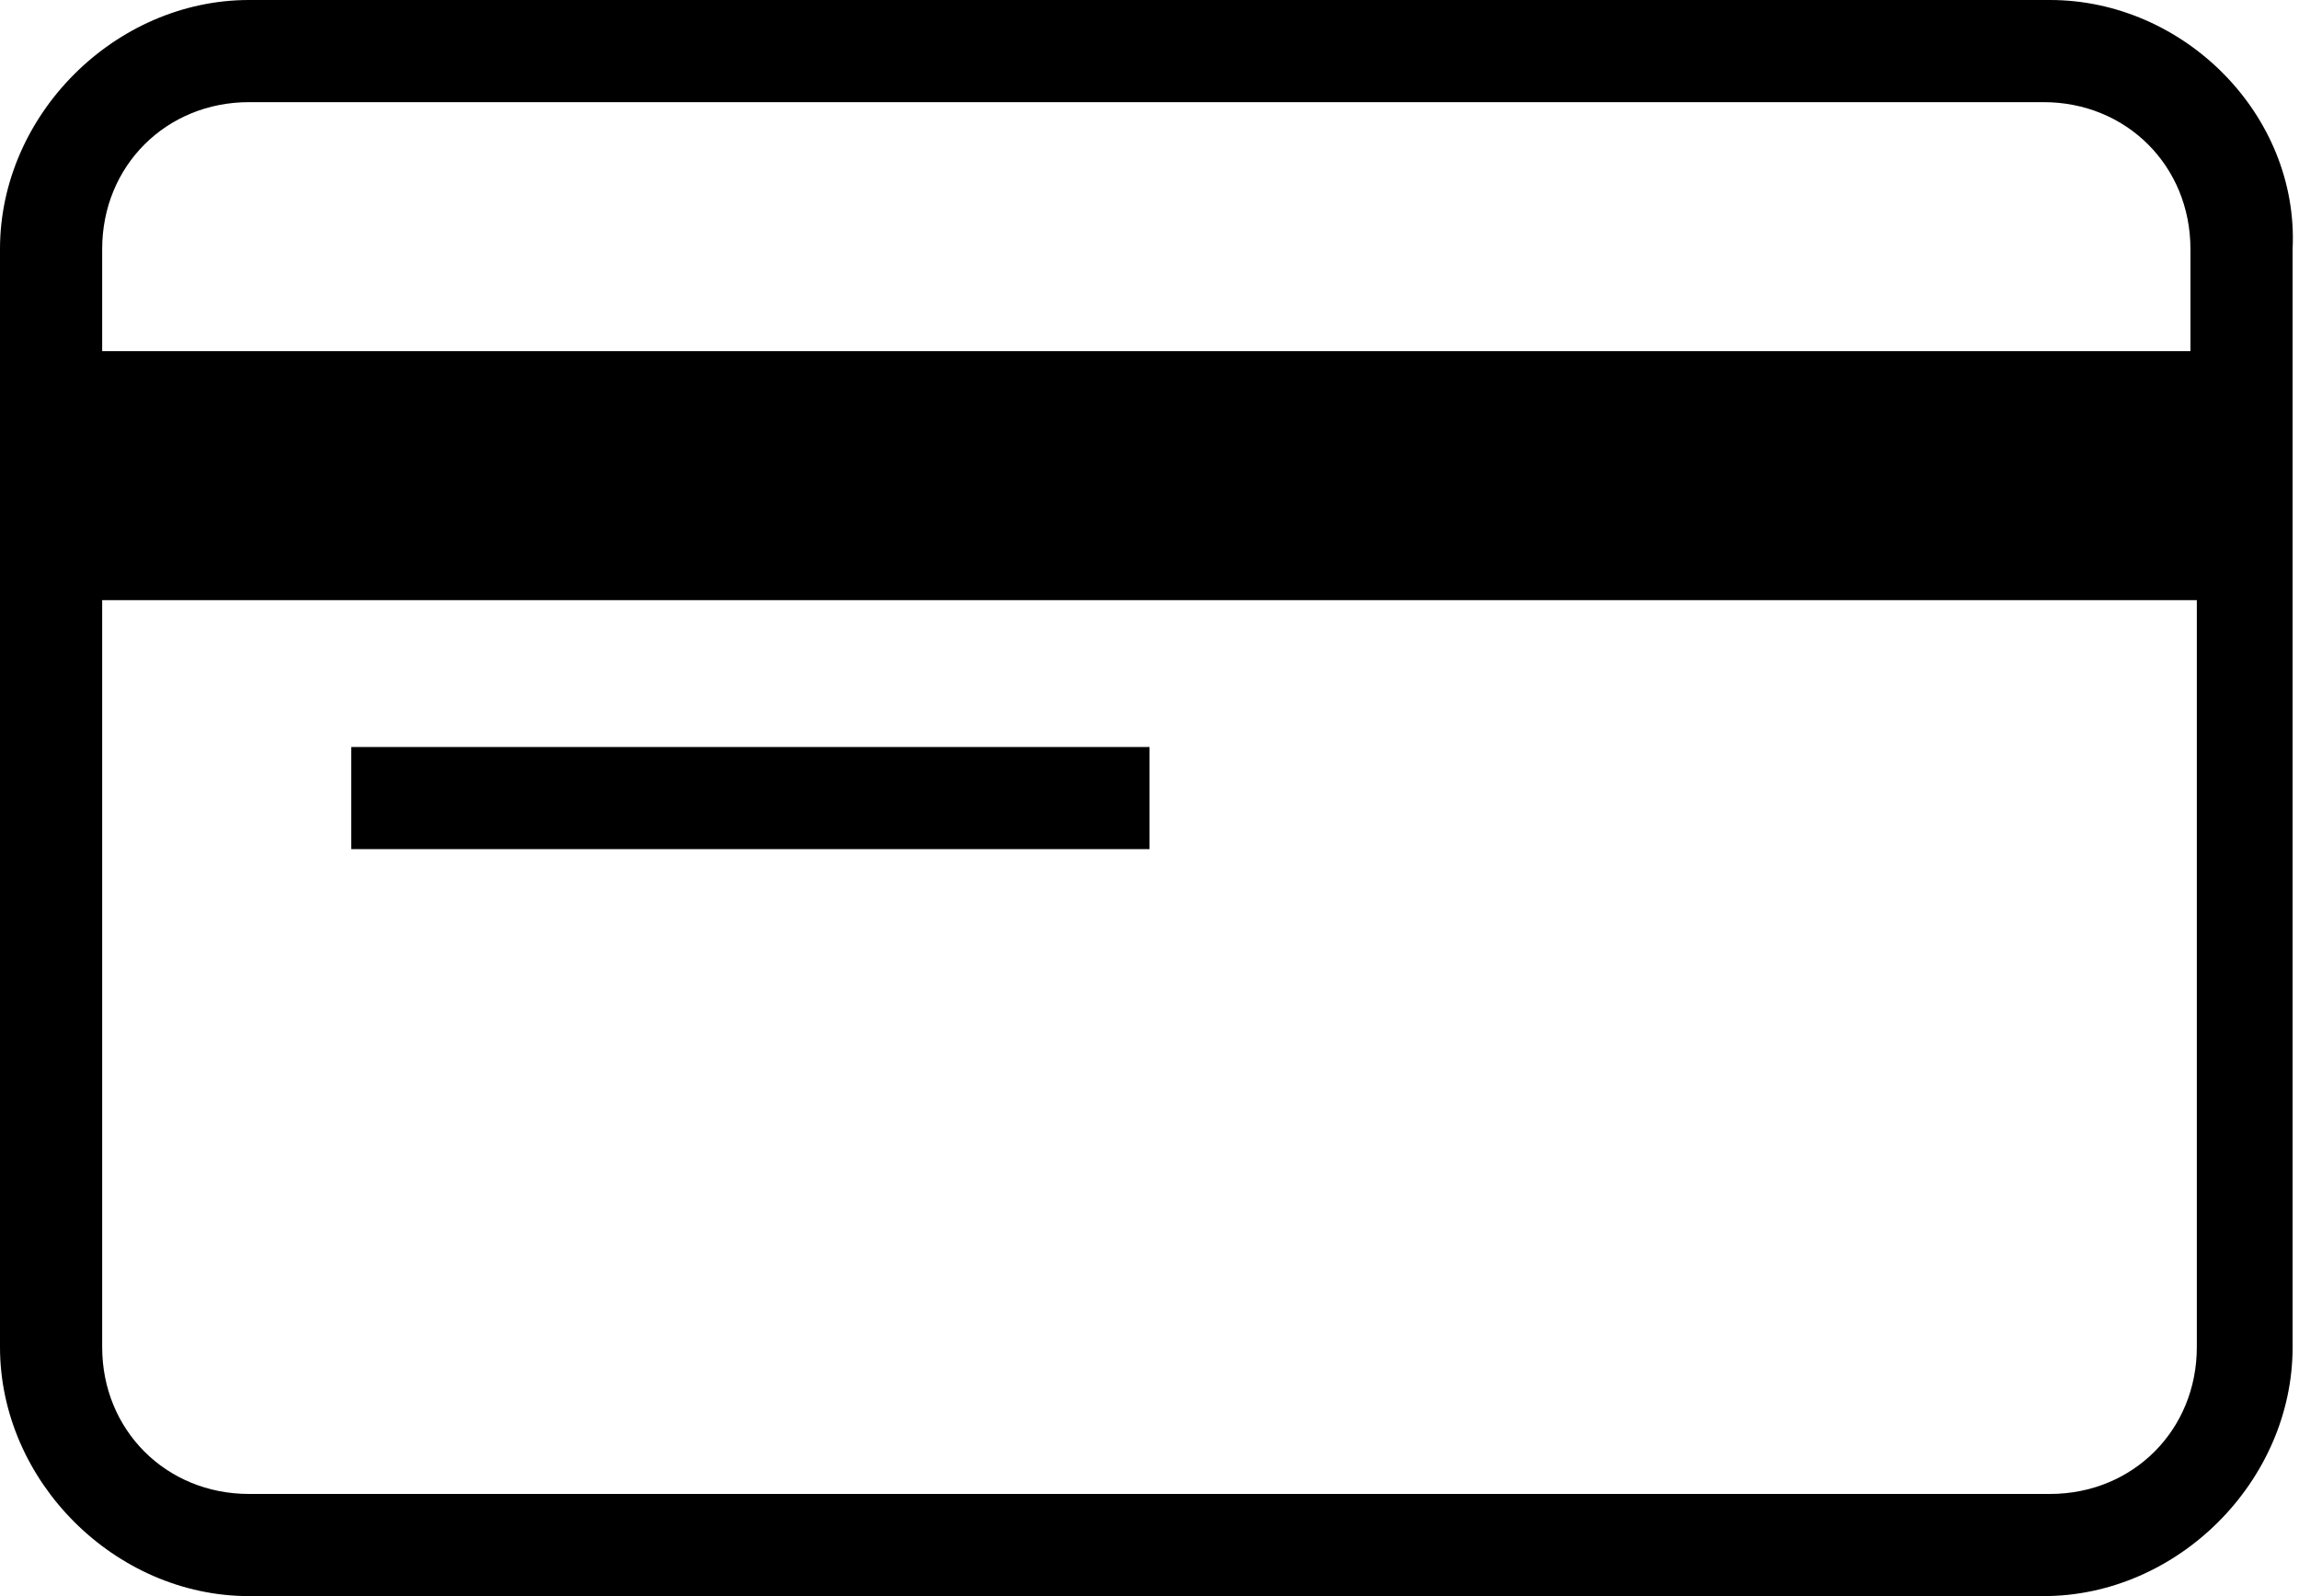
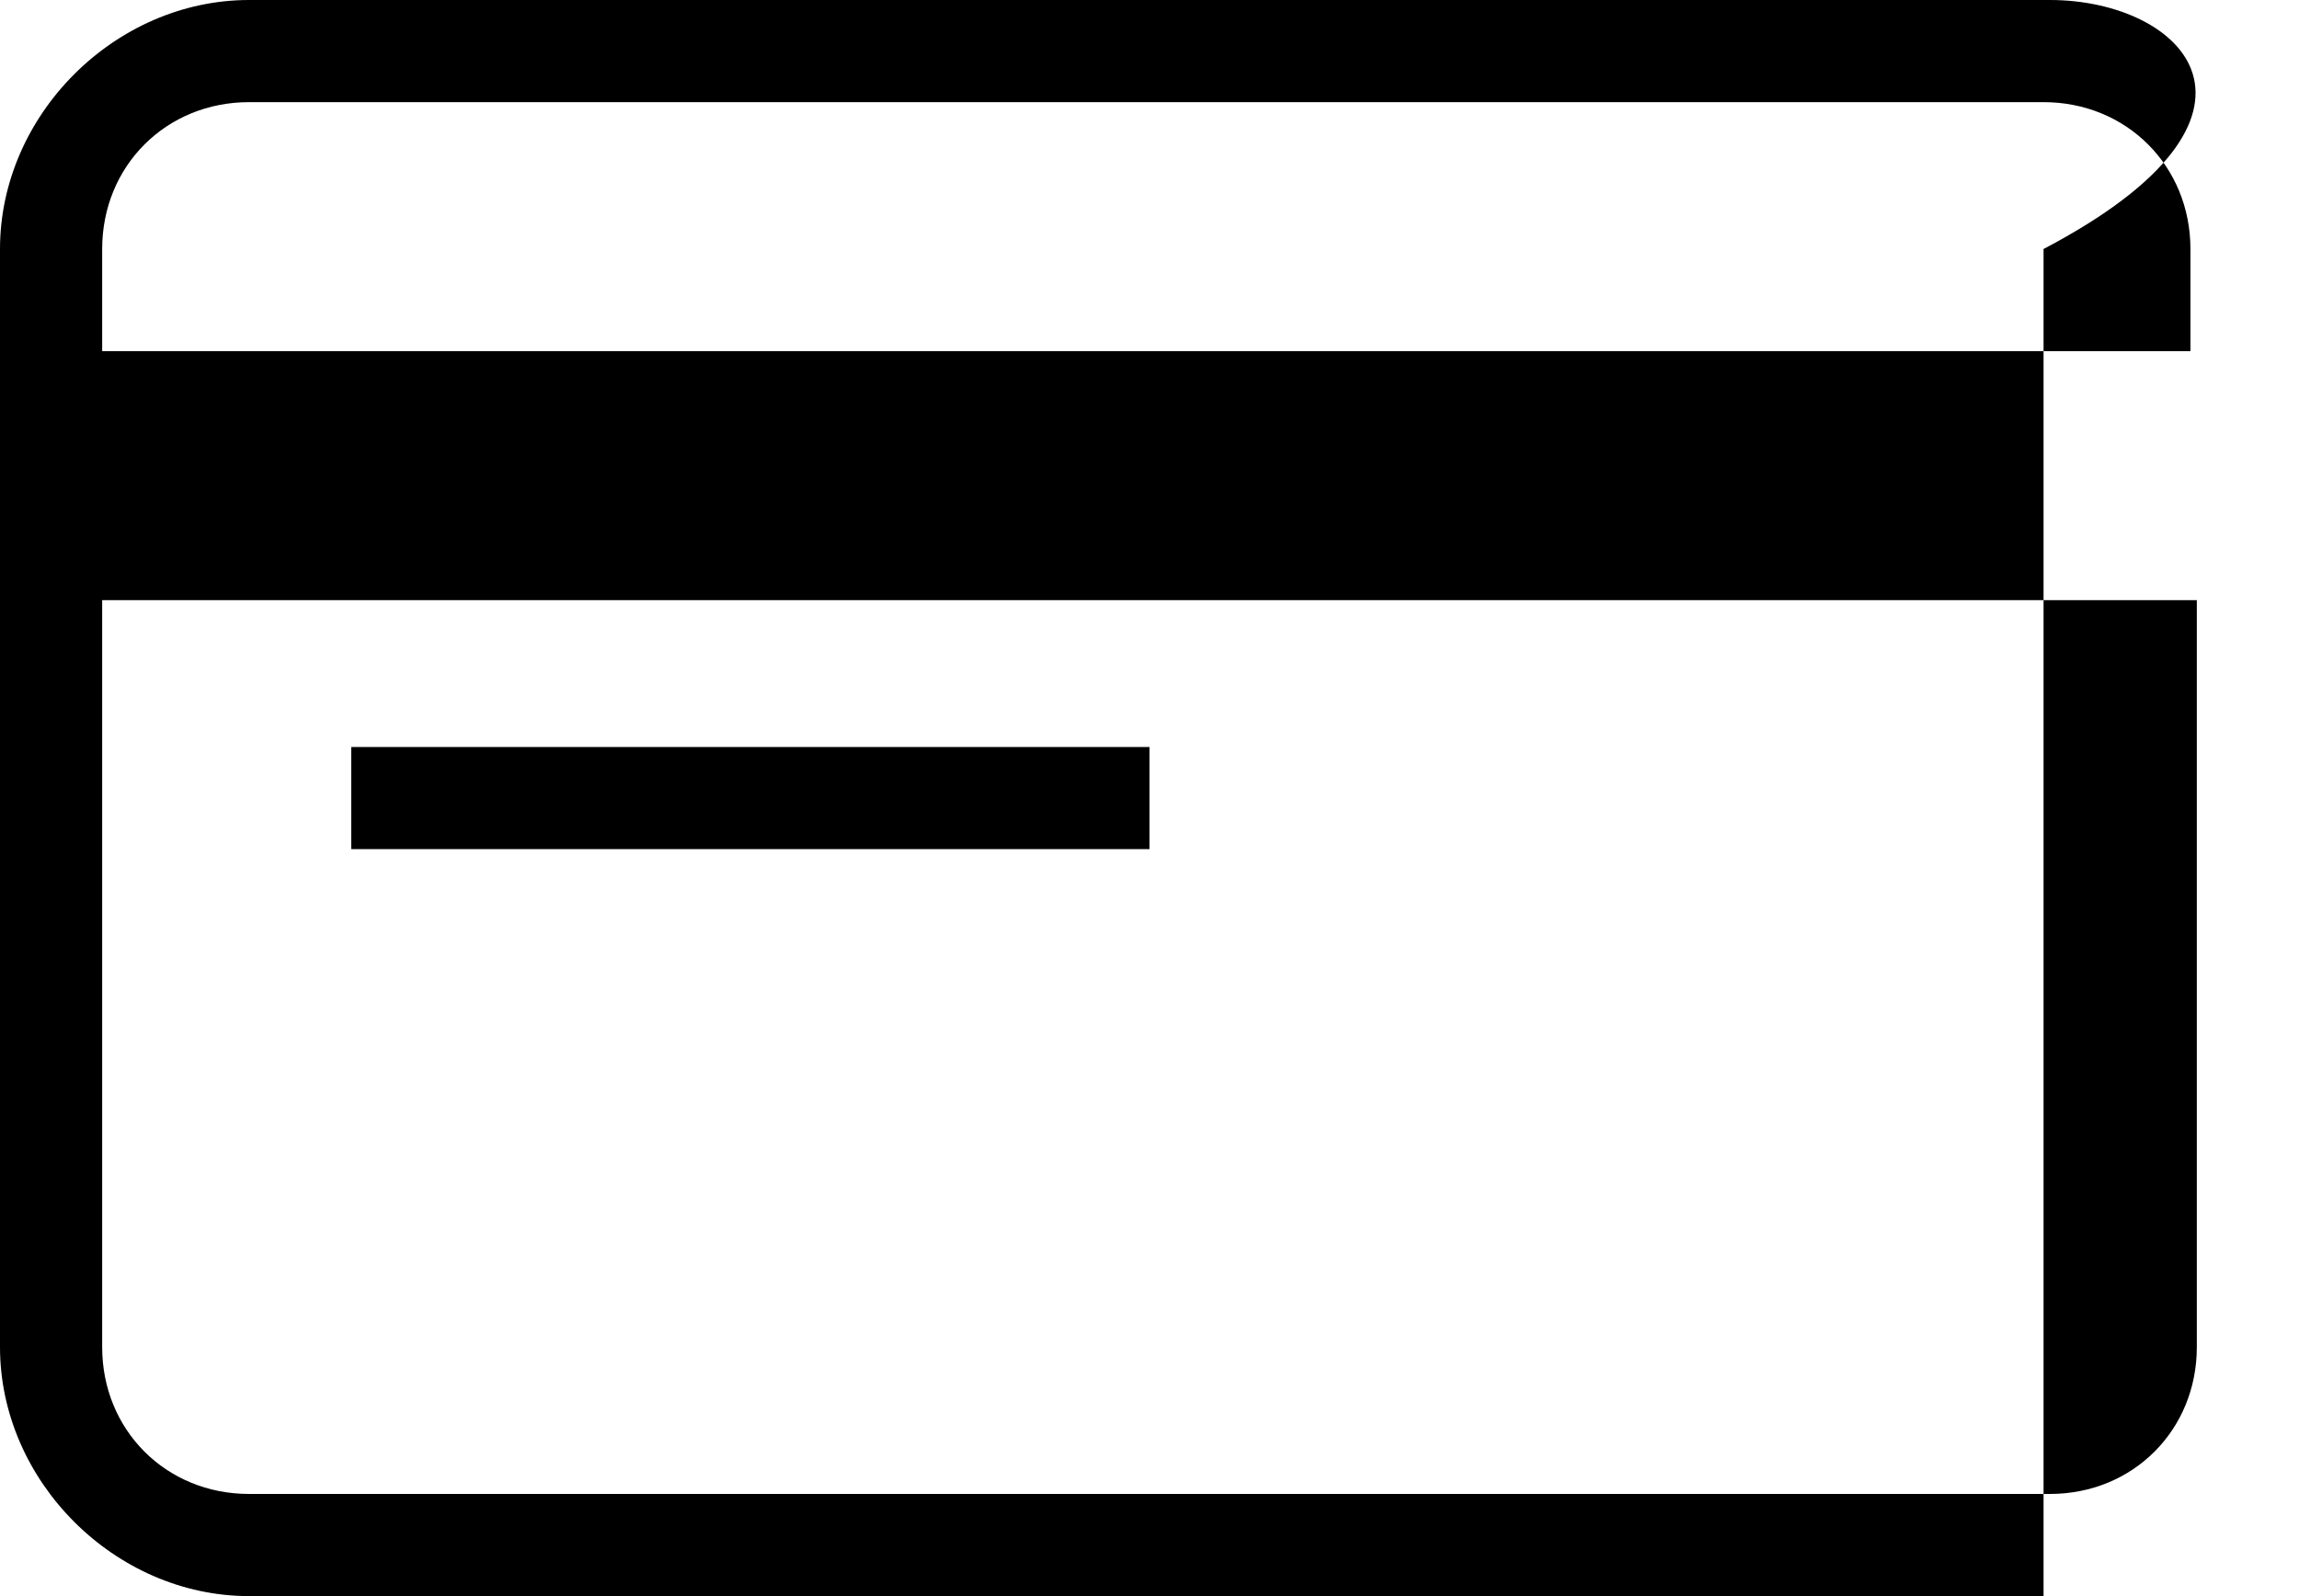
<svg xmlns="http://www.w3.org/2000/svg" version="1.1" id="レイヤー_1" x="0px" y="0px" viewBox="0 0 36 25" style="enable-background:new 0 0 36 25;" xml:space="preserve">
  <g>
-     <path d="M3.9,0C1.8,0,0,1.8,0,3.9v17.2C0,23.2,1.8,25,3.9,25h28.1c2.1,0,3.9-1.8,3.9-3.9V3.9C36,1.8,34.2,0,32.1,0H3.9z M3.9,1.6   h28.1c1.3,0,2.3,1,2.3,2.3v1.6H1.6V3.9C1.6,2.6,2.6,1.6,3.9,1.6z M1.6,9.4h32.8v11.7c0,1.3-1,2.3-2.3,2.3H3.9c-1.3,0-2.3-1-2.3-2.3   V9.4z M5.5,11.7v1.6H18v-1.6H5.5z" />
+     <path d="M3.9,0C1.8,0,0,1.8,0,3.9v17.2C0,23.2,1.8,25,3.9,25h28.1V3.9C36,1.8,34.2,0,32.1,0H3.9z M3.9,1.6   h28.1c1.3,0,2.3,1,2.3,2.3v1.6H1.6V3.9C1.6,2.6,2.6,1.6,3.9,1.6z M1.6,9.4h32.8v11.7c0,1.3-1,2.3-2.3,2.3H3.9c-1.3,0-2.3-1-2.3-2.3   V9.4z M5.5,11.7v1.6H18v-1.6H5.5z" />
  </g>
</svg>